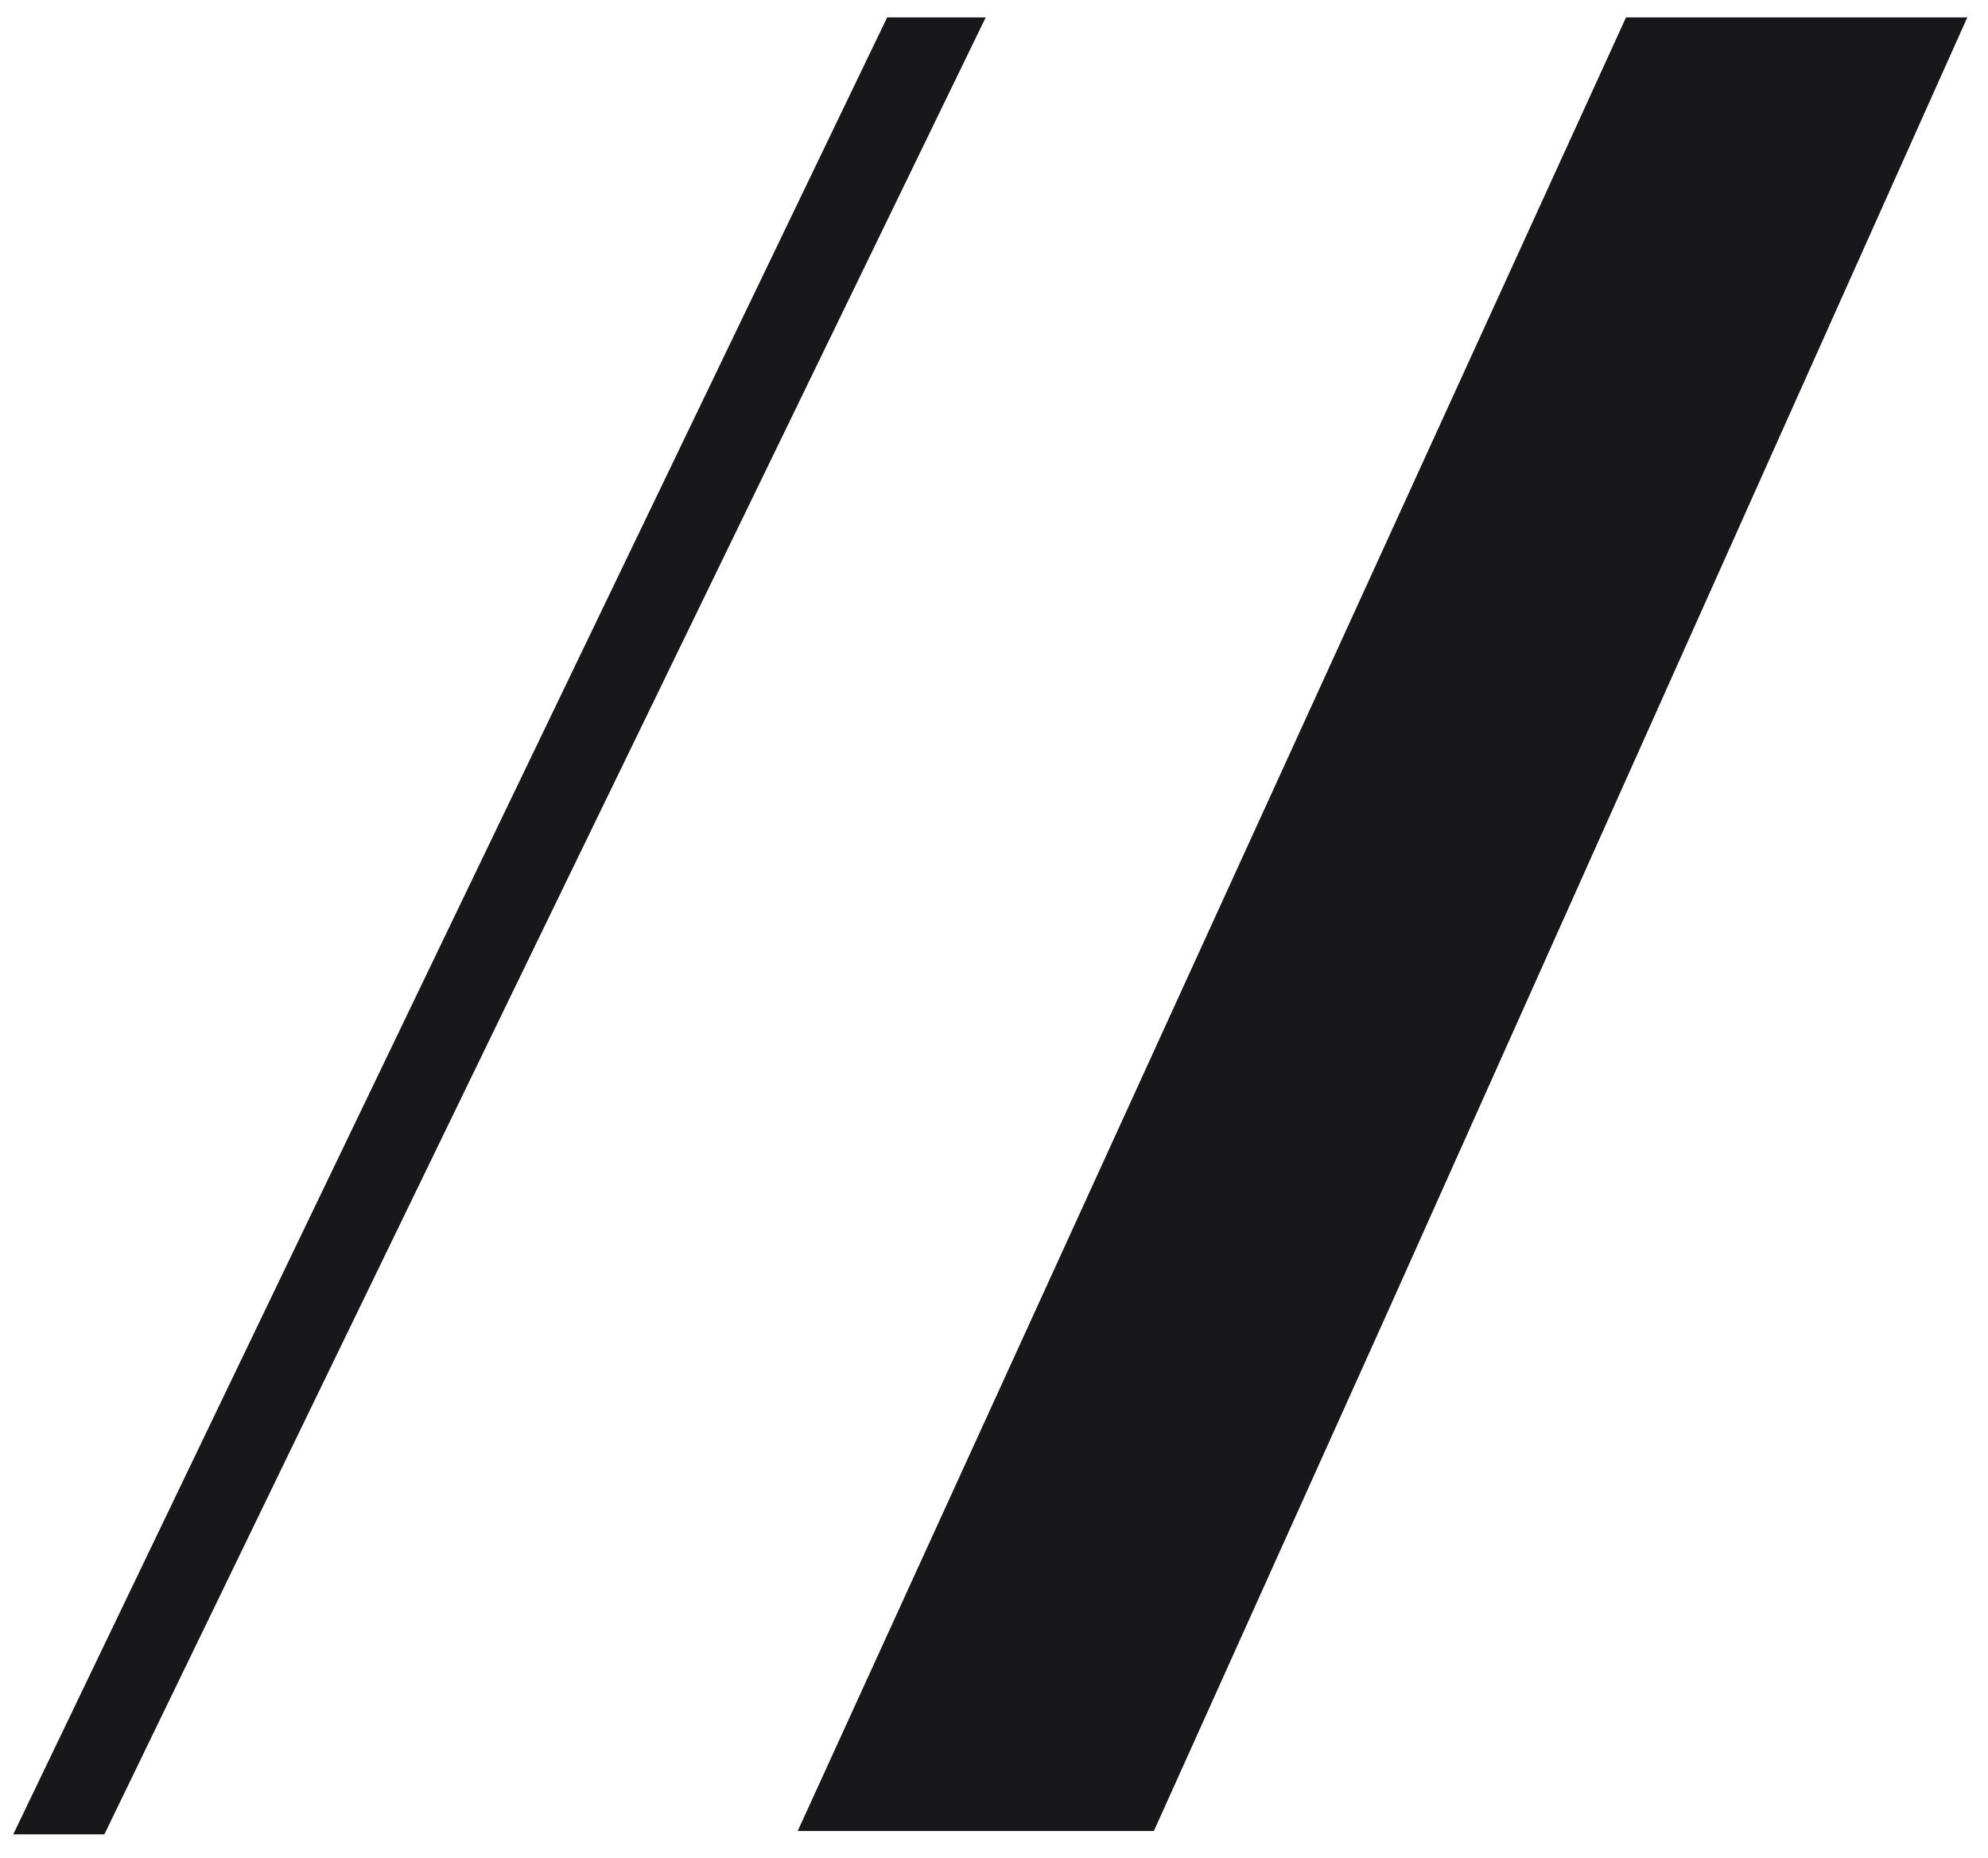
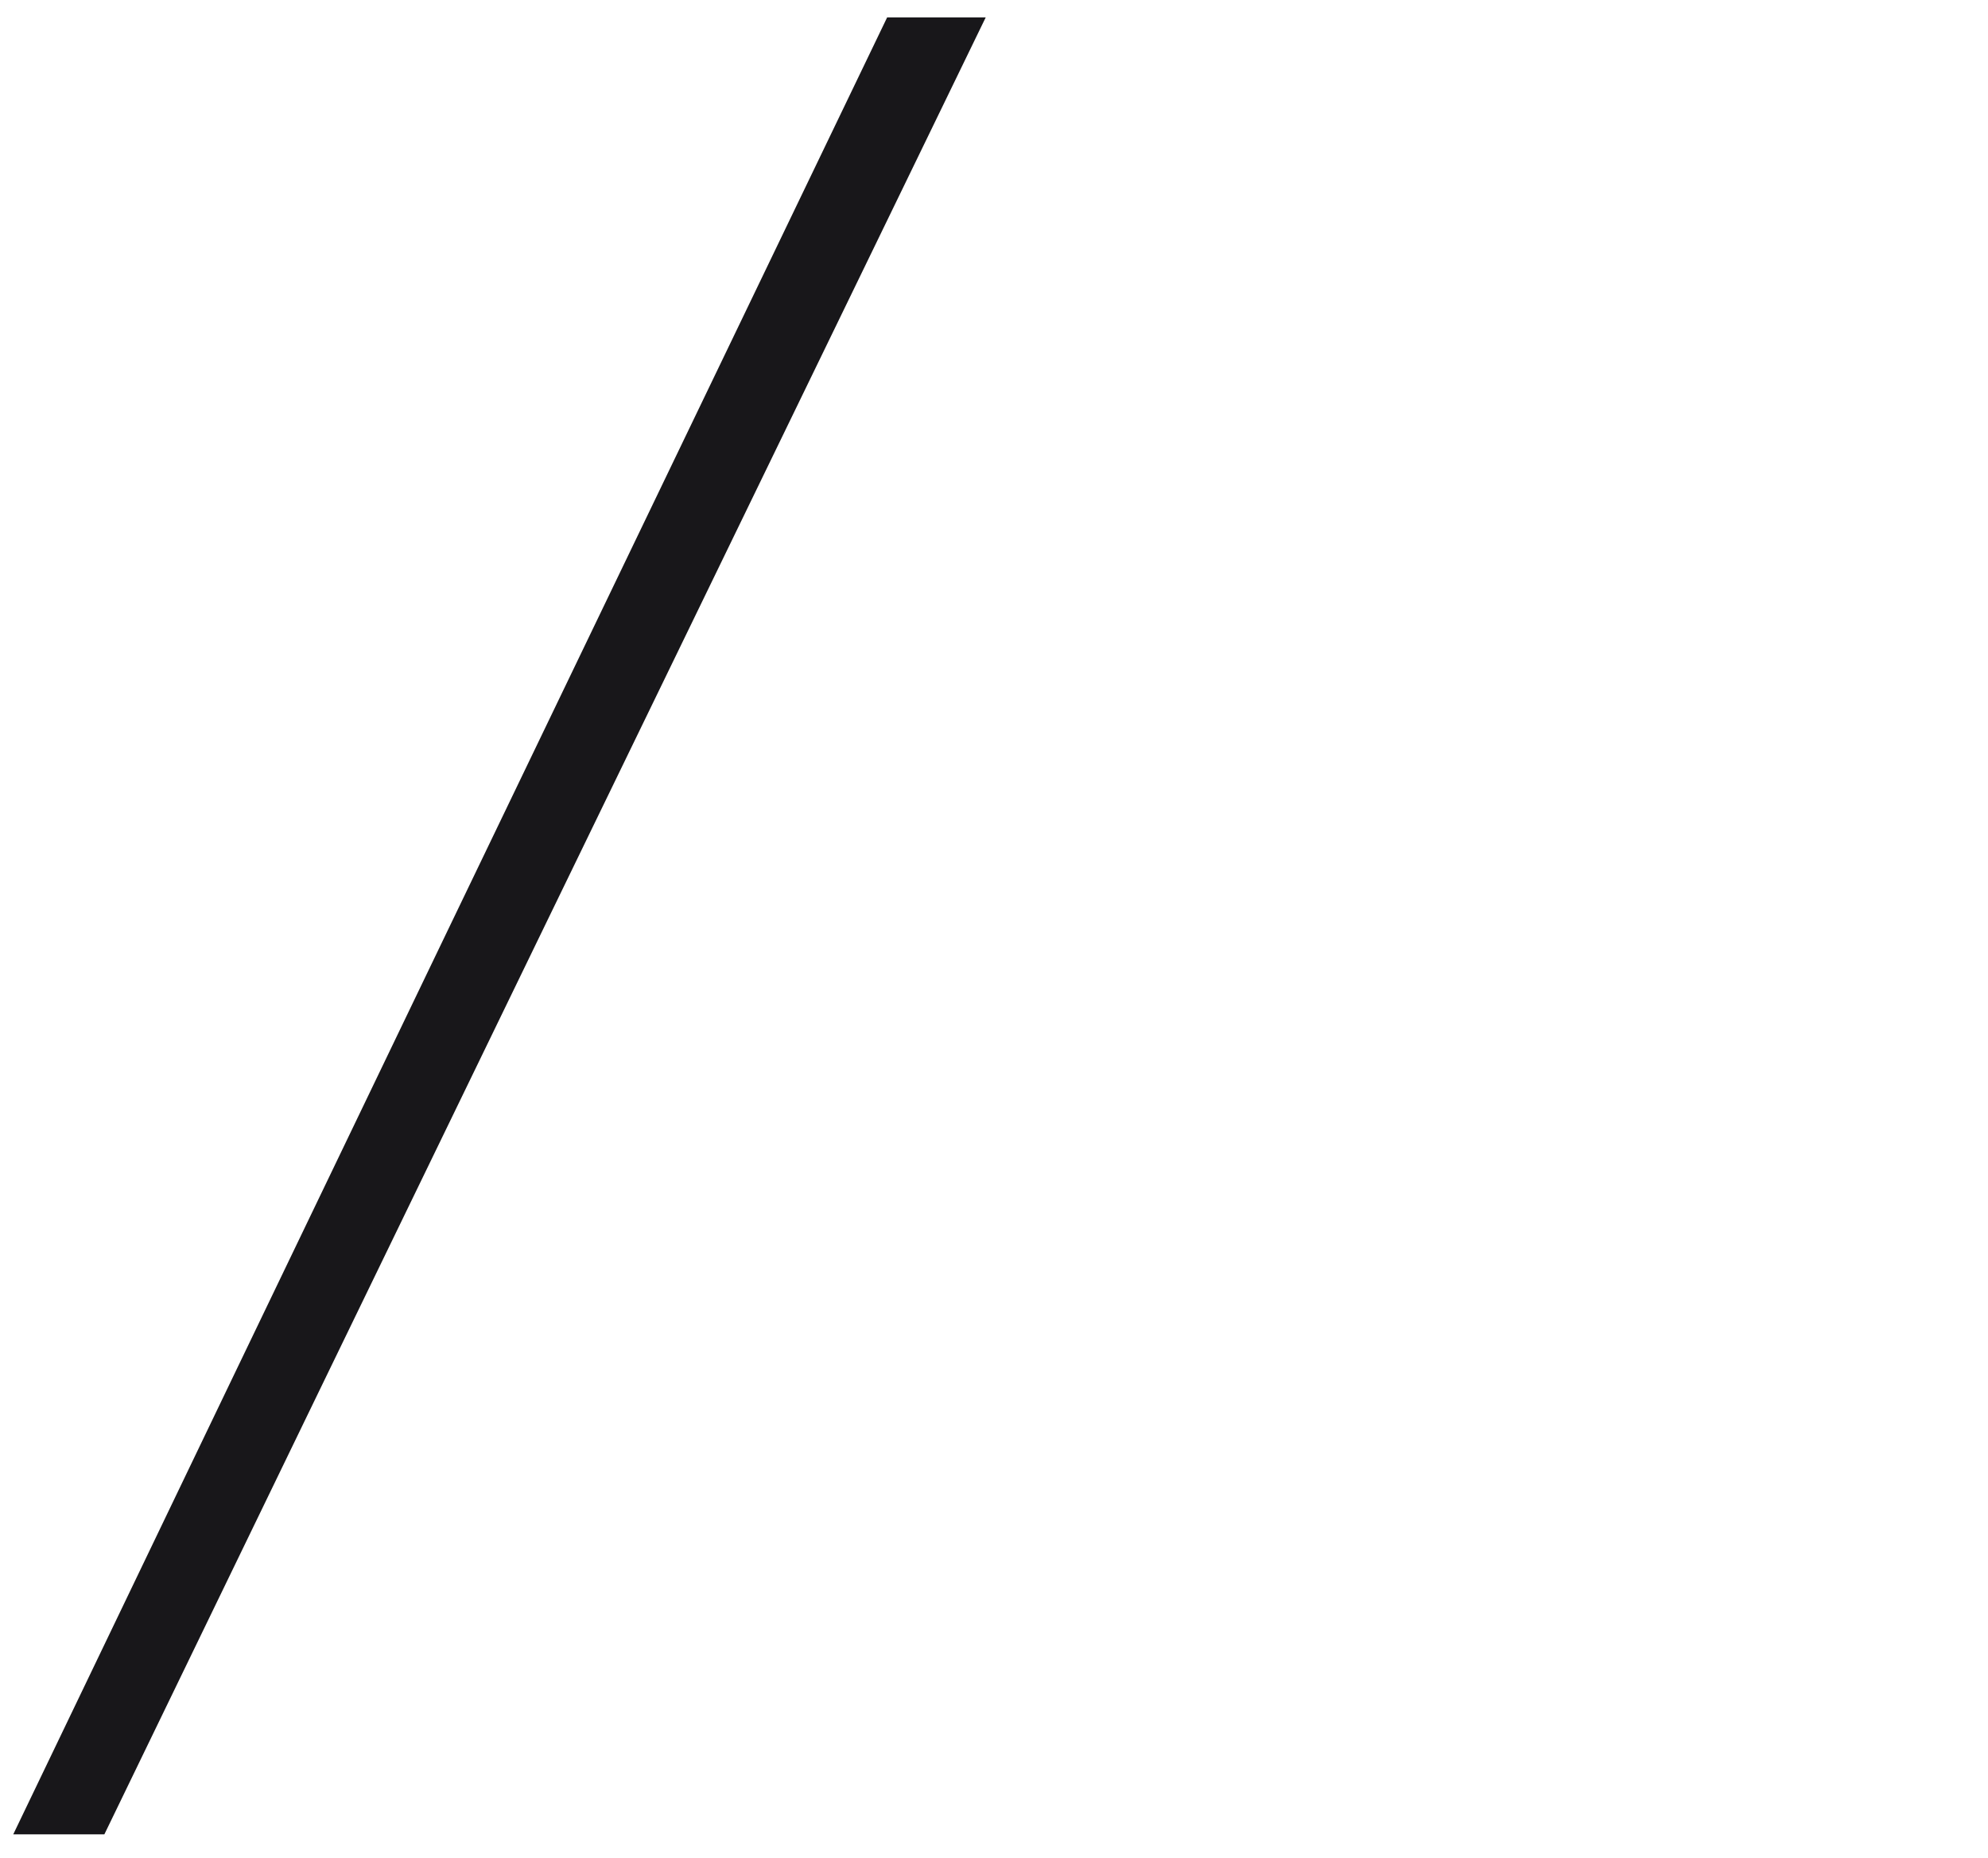
<svg xmlns="http://www.w3.org/2000/svg" id="Livello_1" x="0px" y="0px" viewBox="0 0 240 224.3" style="enable-background:new 0 0 240 224.3;" xml:space="preserve">
  <style type="text/css">	.st0{fill:#18171A;}</style>
-   <polygon class="st0" points="96.3,221 139.3,221 167.5,158.4 237.5,2.1 196.3,2.1 " />
  <g>
    <path class="st0" d="M119,2.1c-35.5,73.1-71,146.2-106.4,219.3h-11C36.7,148.3,71.9,75.2,107.1,2.1H119z" />
  </g>
</svg>